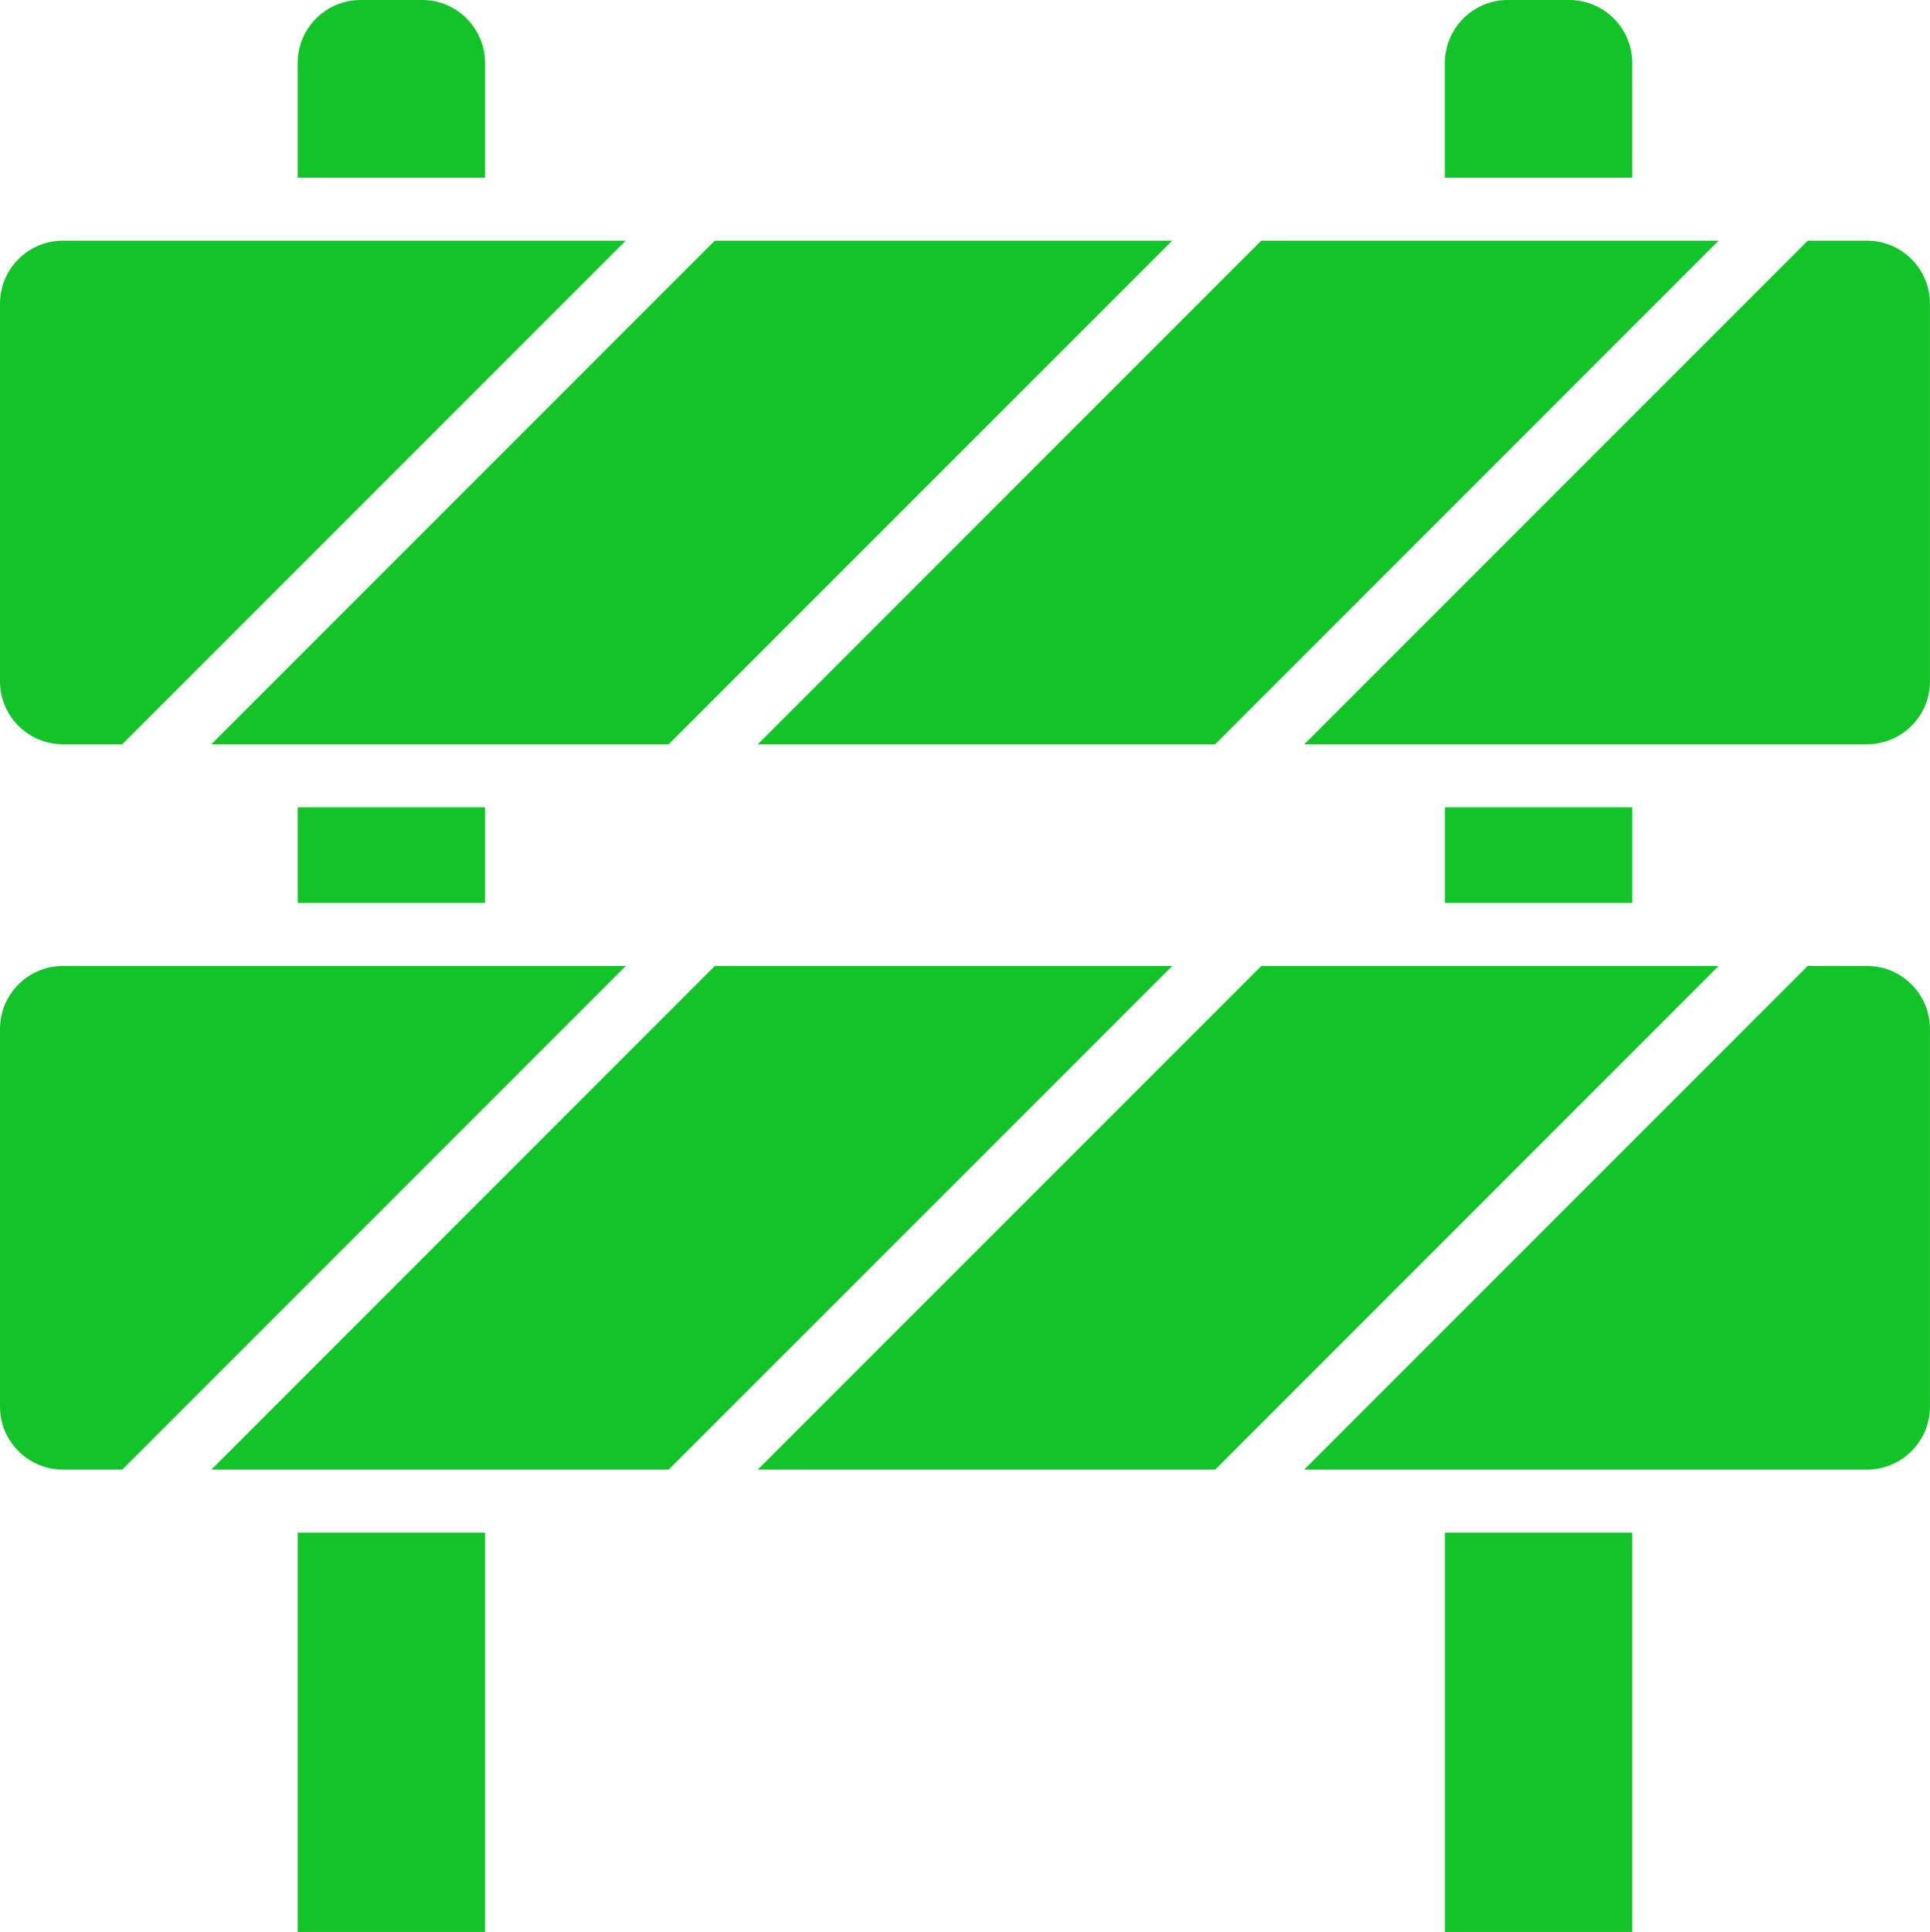
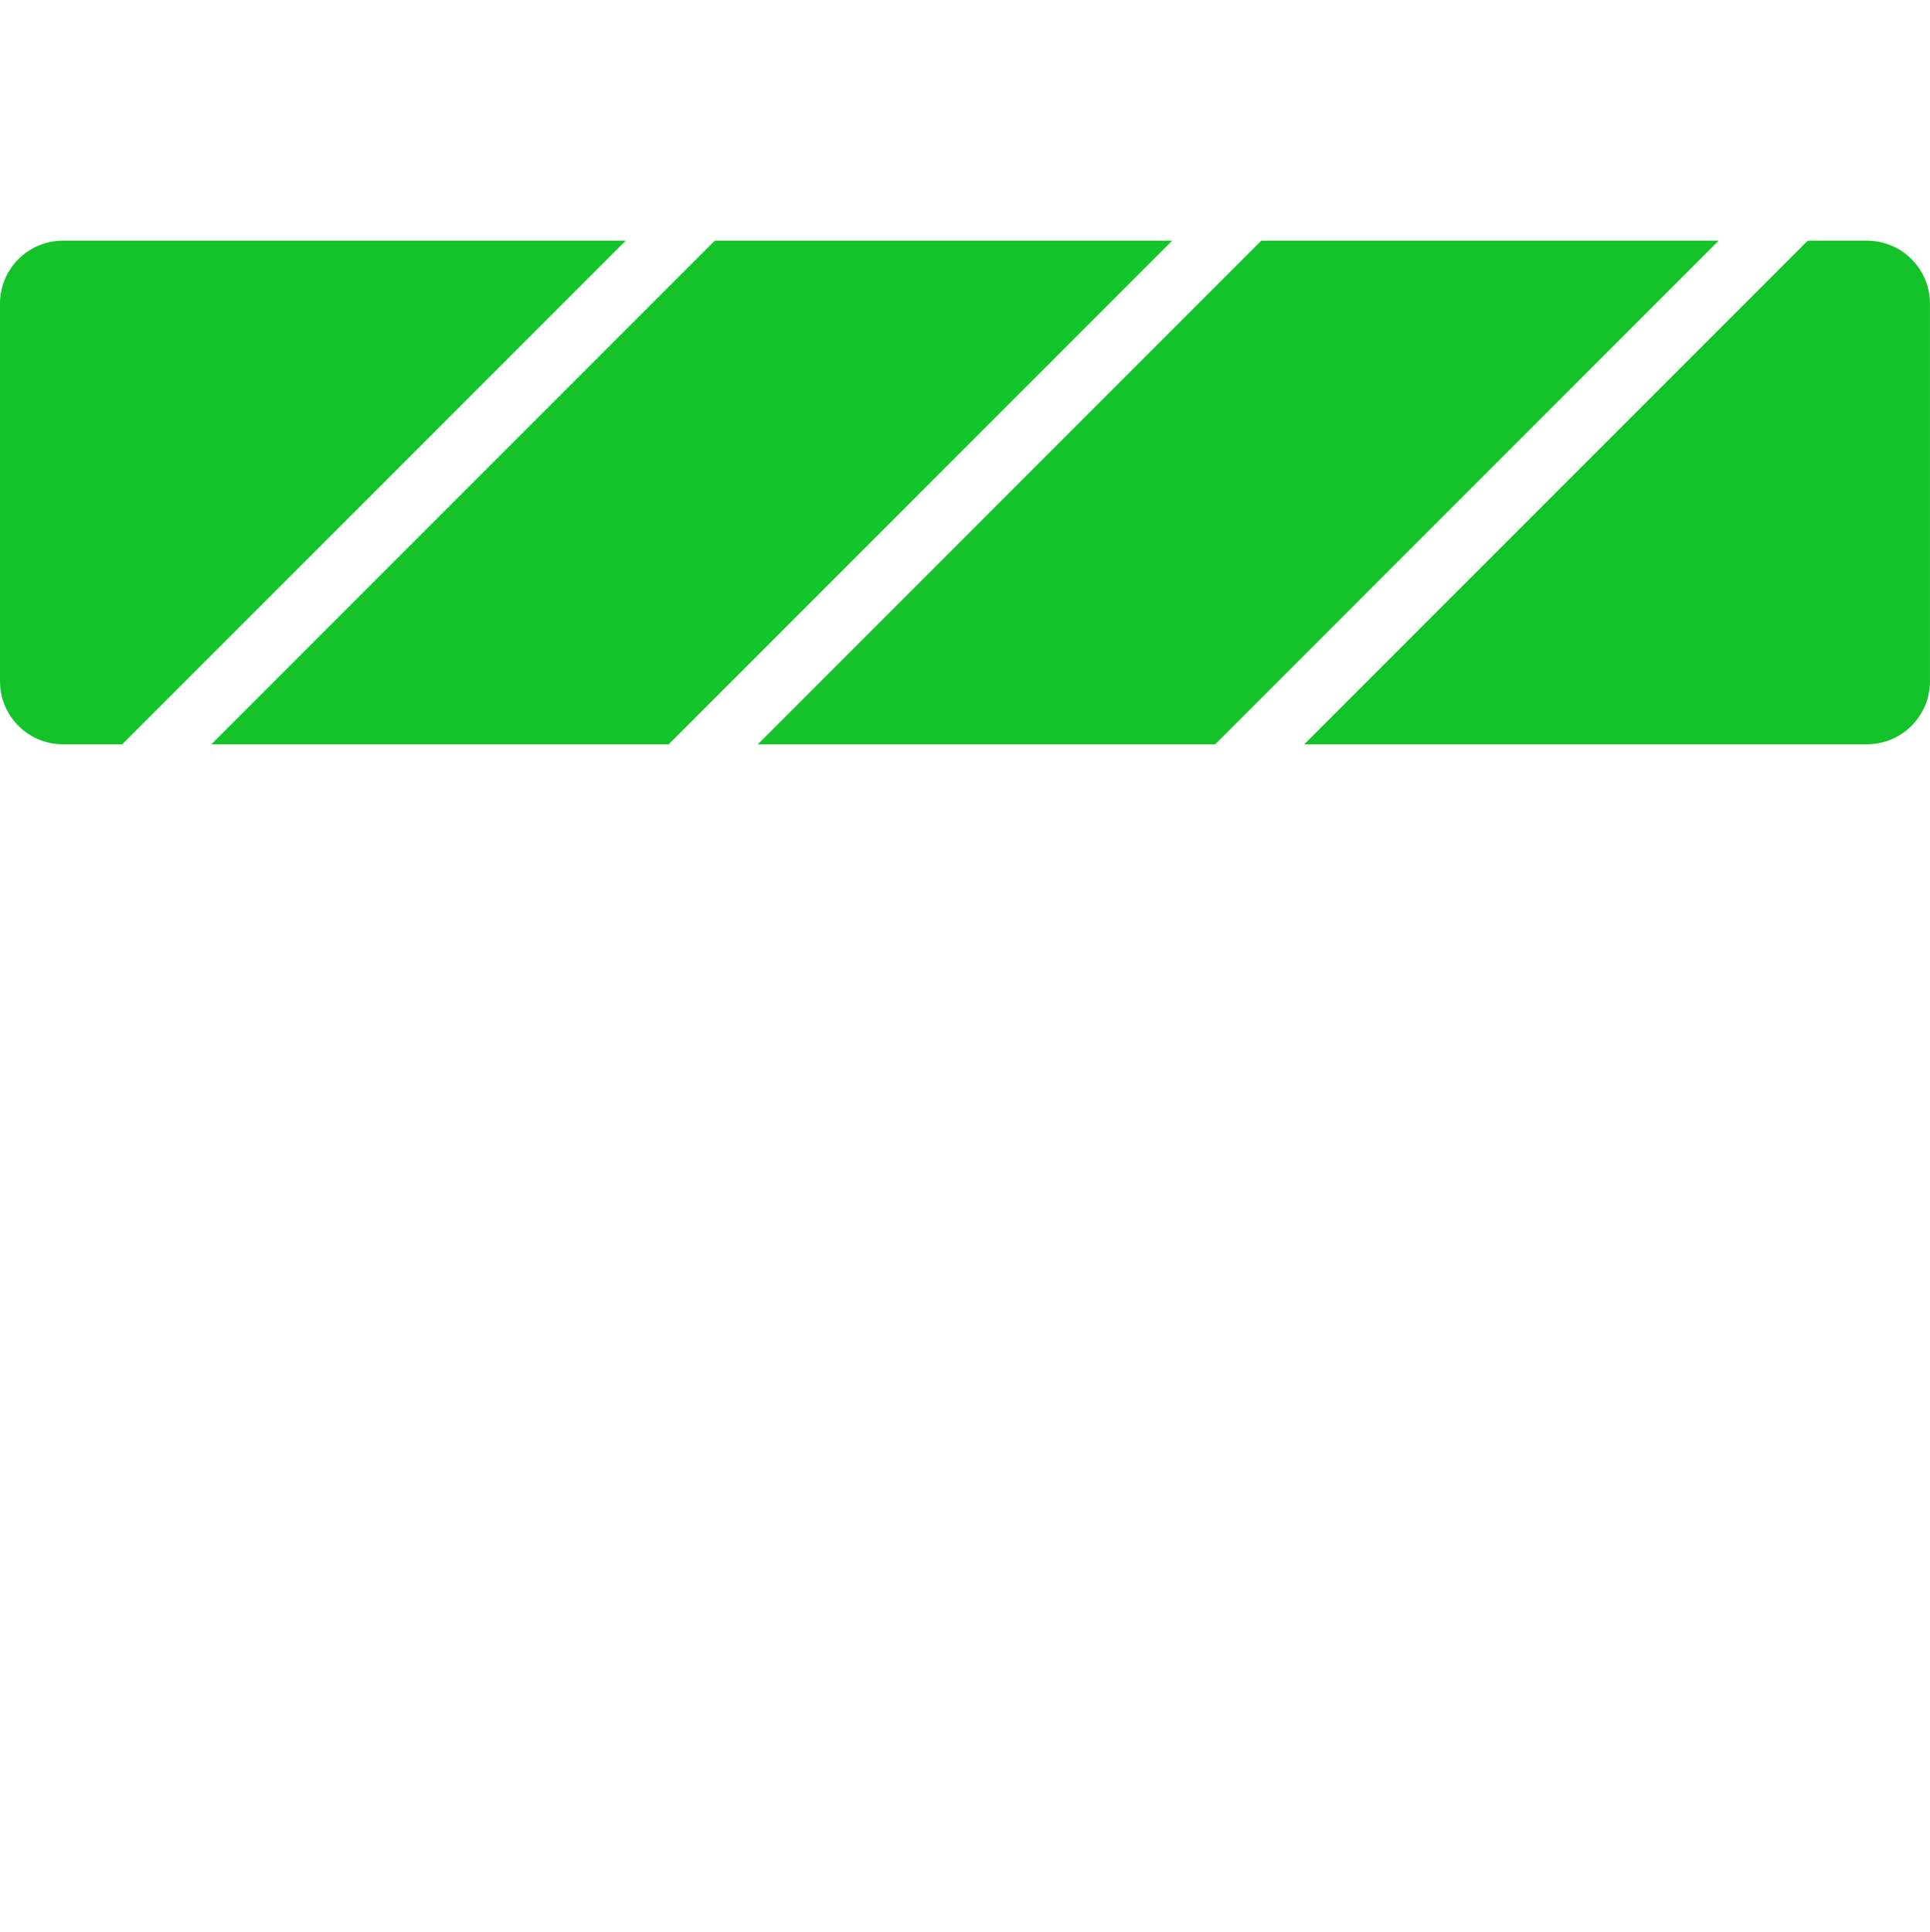
<svg xmlns="http://www.w3.org/2000/svg" id="Vrstva_2" viewBox="0 0 499.68 500.07">
  <defs>
    <style>.cls-1{fill:#14c329;fill-rule:evenodd;}</style>
  </defs>
  <g id="Vrstva_1-2">
-     <path class="cls-1" d="M77.07,396.71v103.36h48.52v-103.36h-48.52ZM374.08,396.71v103.36h48.52v-103.36h-48.52ZM422.61,208.96v24.77h-48.52v-24.77h48.52ZM125.59,208.96v24.77h-48.52v-24.77h48.52ZM374.08,45.98h48.52v-29.67c0-4.33-1.72-8.47-4.78-11.53-3.06-3.06-7.21-4.78-11.53-4.78h-15.91c-4.33,0-8.47,1.72-11.53,4.78-3.06,3.06-4.78,7.2-4.78,11.53v29.67h0ZM77.07,45.98h48.52v-29.67c0-4.33-1.72-8.47-4.78-11.53-3.06-3.06-7.2-4.78-11.53-4.78h-15.91c-4.32,0-8.47,1.72-11.53,4.78-3.06,3.06-4.78,7.2-4.78,11.53v29.67Z" />
    <path class="cls-1" d="M468.03,62.29l-130.37,130.37h145.7c9,0,16.31-7.3,16.31-16.31v-97.75c0-9.01-7.31-16.31-16.31-16.31h-15.34ZM444.97,62.29l-130.36,130.37h-118.42L326.55,62.29h118.42ZM303.49,62.29l-130.37,130.37H54.71L185.07,62.29h118.42ZM162.01,62.29H16.31c-9,0-16.31,7.3-16.31,16.31v97.75c0,9.01,7.31,16.31,16.31,16.31h15.34L162.01,62.29Z" />
-     <path class="cls-1" d="M468.03,250.03l-130.37,130.37h145.7c9,0,16.31-7.3,16.31-16.31v-97.75c0-9.01-7.31-16.31-16.31-16.31h-15.34ZM444.97,250.03l-130.36,130.37h-118.42l130.37-130.37h118.42ZM303.49,250.03l-130.37,130.37H54.71l130.36-130.37h118.42ZM162.01,250.03H16.31c-9,0-16.31,7.3-16.31,16.31v97.75c0,9.01,7.31,16.31,16.31,16.31h15.34l130.37-130.37Z" />
  </g>
</svg>